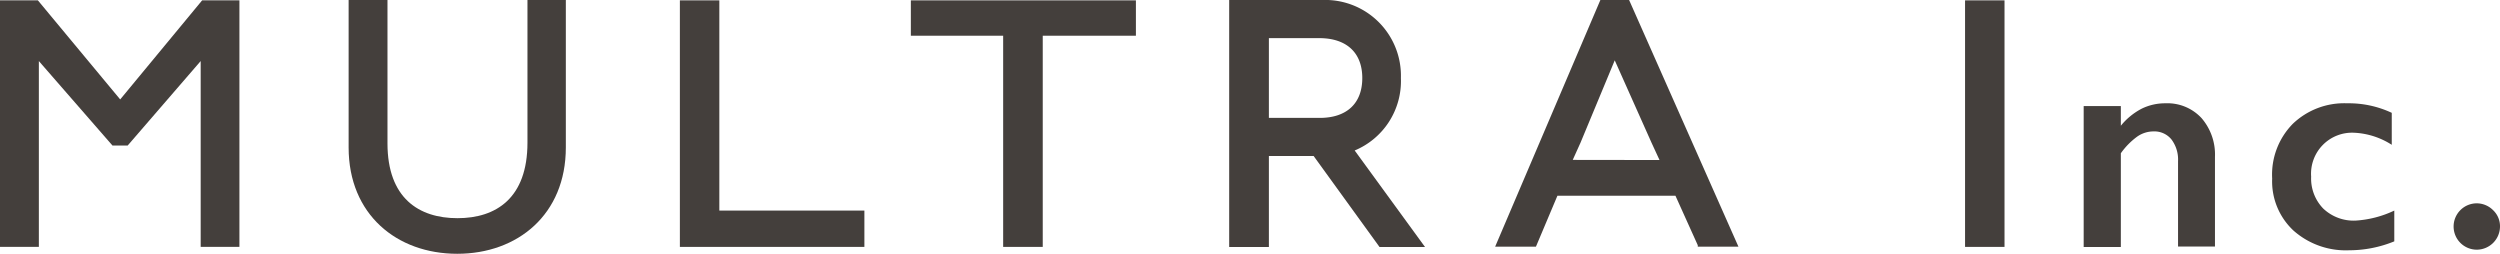
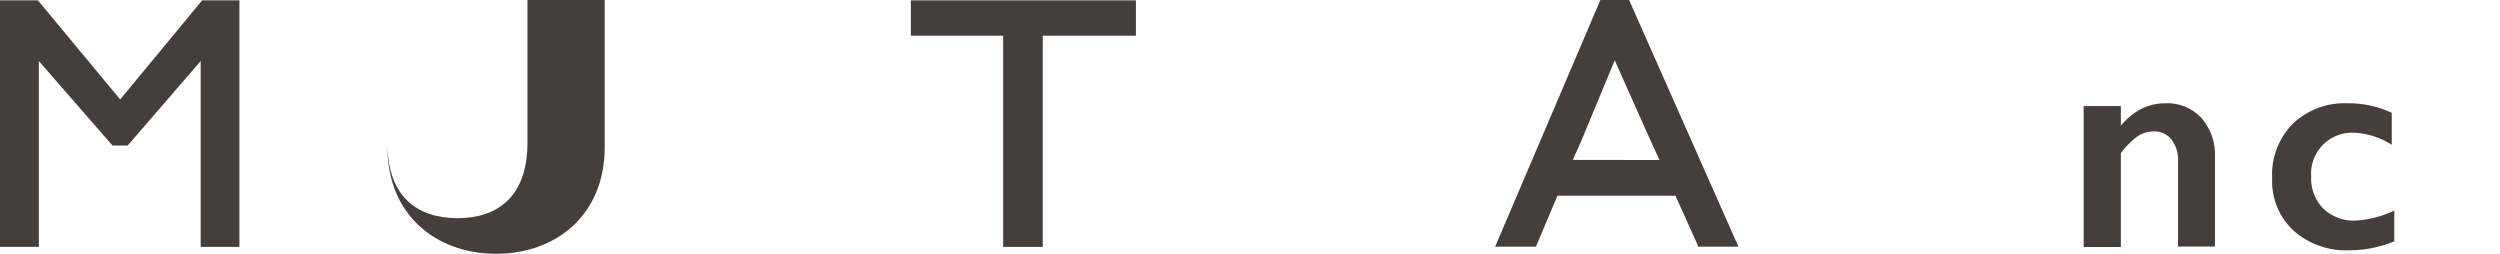
<svg xmlns="http://www.w3.org/2000/svg" viewBox="0 0 207.17 21.03">
  <defs>
    <style>.cls-1{fill:#443f3c;}</style>
  </defs>
  <title>MULTRA_Logo</title>
  <g id="レイヤー_2" data-name="レイヤー 2">
    <g id="MAP">
      <polygon class="cls-1" points="9.96 8.24 3.14 0.03 0 0.03 0 20.46 3.22 20.46 3.22 5.06 9.32 12.06 10.58 12.06 16.63 5.06 16.63 20.46 19.84 20.46 19.84 0.03 16.75 0.03 9.96 8.24" />
-       <path class="cls-1" d="M43.71,11.82c0,4.6-2.6,6.26-5.8,6.26s-5.8-1.66-5.8-6.2V0H28.89V12.22c0,5.56,4,8.81,9,8.81s9-3.25,9-8.81V0H43.71Z" />
-       <polygon class="cls-1" points="59.61 0.03 56.34 0.03 56.34 20.46 71.63 20.46 71.63 17.45 59.61 17.45 59.61 0.03" />
+       <path class="cls-1" d="M43.71,11.82c0,4.6-2.6,6.26-5.8,6.26s-5.8-1.66-5.8-6.2V0V12.22c0,5.56,4,8.81,9,8.81s9-3.25,9-8.81V0H43.71Z" />
      <path class="cls-1" d="M135,0h-2.38l-8.72,20.44h3.38l1.78-4.22h9.78l1.85,4.1,0,.12h3.37Zm-4.67,13.25.65-1.44L133.81,5l3.05,6.83.66,1.43Z" />
      <polygon class="cls-1" points="75.48 2.96 83.13 2.96 83.13 20.46 86.41 20.46 86.41 2.96 94.13 2.96 94.13 0.03 75.48 0.03 75.48 2.96" />
-       <path class="cls-1" d="M116.09,6.47A6.28,6.28,0,0,0,109.58,0h-7.72V20.47h3.29V12.93h3.71l5.46,7.54h3.77l-5.83-8A6.23,6.23,0,0,0,116.09,6.47Zm-6.73,3.3h-4.21V3.16h4.17c2.27,0,3.57,1.21,3.57,3.31S111.6,9.77,109.36,9.77Z" />
      <path class="cls-1" d="M179.44,8.56a3.85,3.85,0,0,1,3,1.23A4.62,4.62,0,0,1,183.55,13v7.43h-3.06V13.35a2.76,2.76,0,0,0-.55-1.8,1.82,1.82,0,0,0-1.48-.66,2.36,2.36,0,0,0-1.34.42,6,6,0,0,0-1.37,1.39v7.77h-3.08V8.79h3.08v1.63A5.47,5.47,0,0,1,177.49,9,4.39,4.39,0,0,1,179.44,8.56Z" />
      <path class="cls-1" d="M194.51,8.56a8.39,8.39,0,0,1,3.69.79V12a6.29,6.29,0,0,0-3.11-1,3.4,3.4,0,0,0-3.57,3.64,3.57,3.57,0,0,0,1,2.64,3.65,3.65,0,0,0,2.69,1,8.71,8.71,0,0,0,3.2-.83V20a9.89,9.89,0,0,1-3.74.74,6.53,6.53,0,0,1-4.61-1.63,5.57,5.57,0,0,1-1.77-4.31A6,6,0,0,1,190,10.26,6.16,6.16,0,0,1,194.51,8.56Z" />
-       <path class="cls-1" d="M205.24,16.85a1.91,1.91,0,0,1,1.35.56,1.83,1.83,0,0,1,.58,1.37,1.93,1.93,0,0,1-1.93,1.91,1.92,1.92,0,0,1-1.35-3.28A1.91,1.91,0,0,1,205.24,16.85Z" />
-       <rect class="cls-1" x="162.84" y="0.03" width="3.27" height="20.43" />
    </g>
  </g>
</svg>